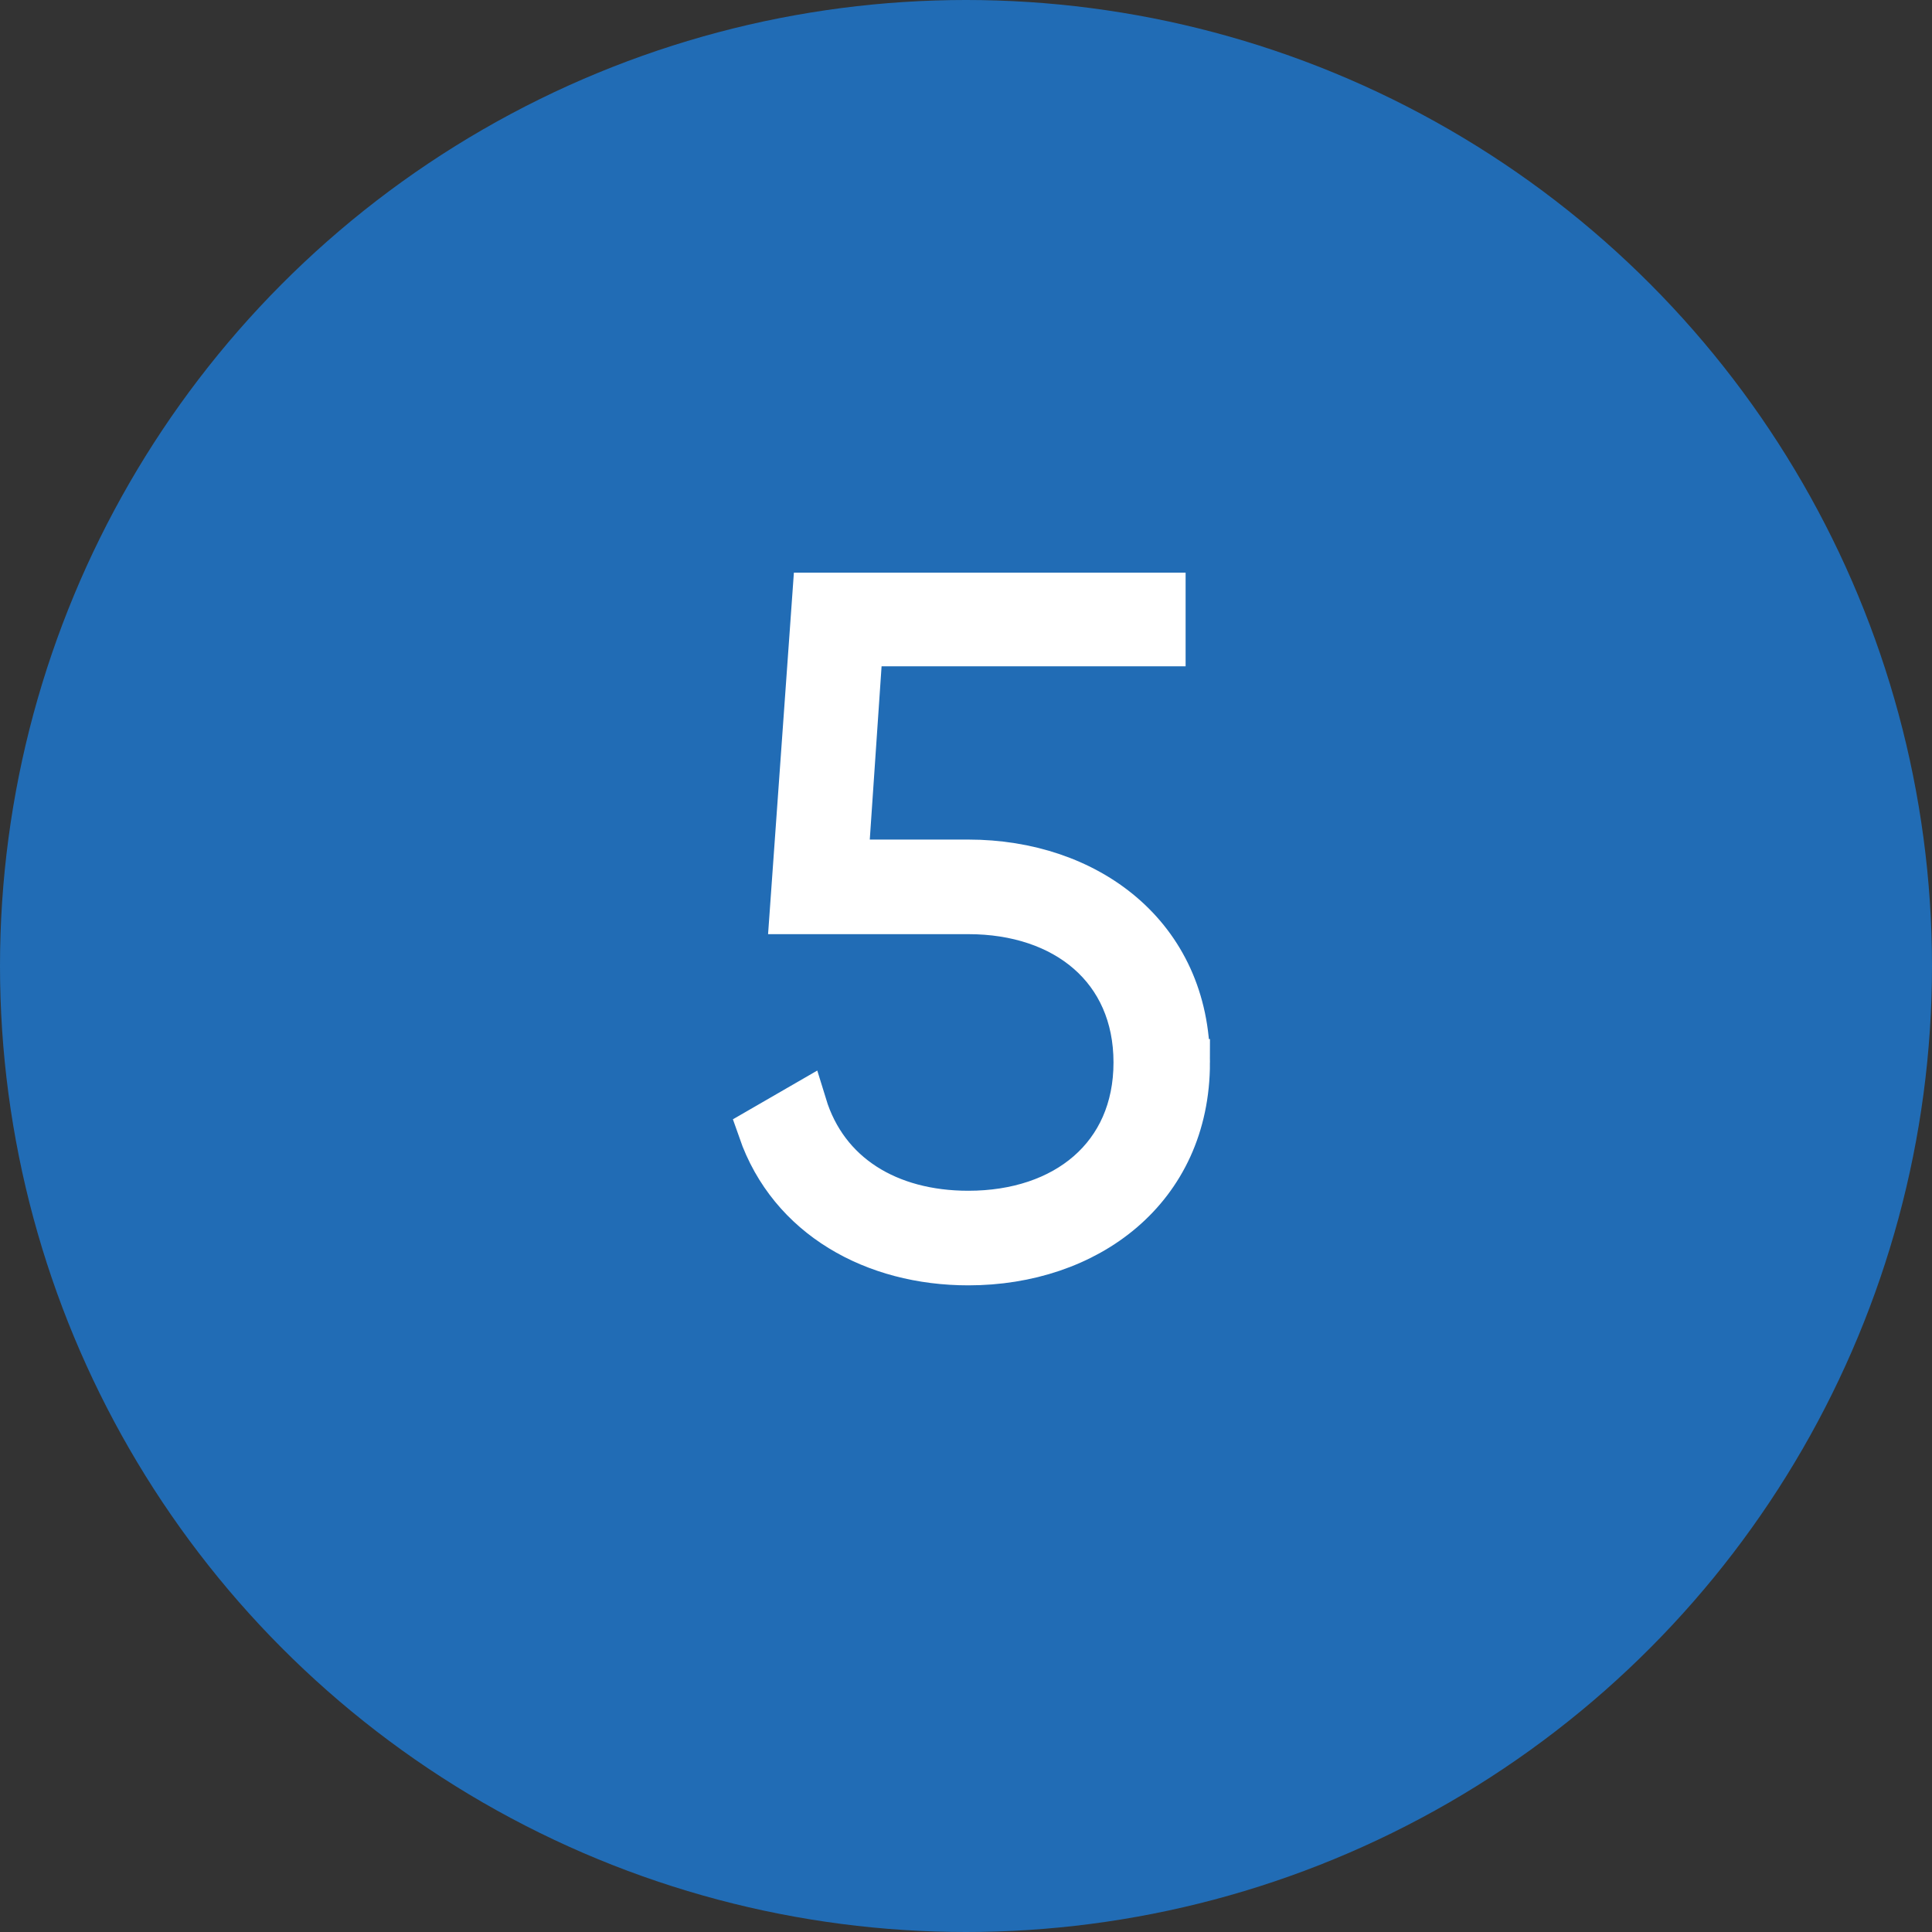
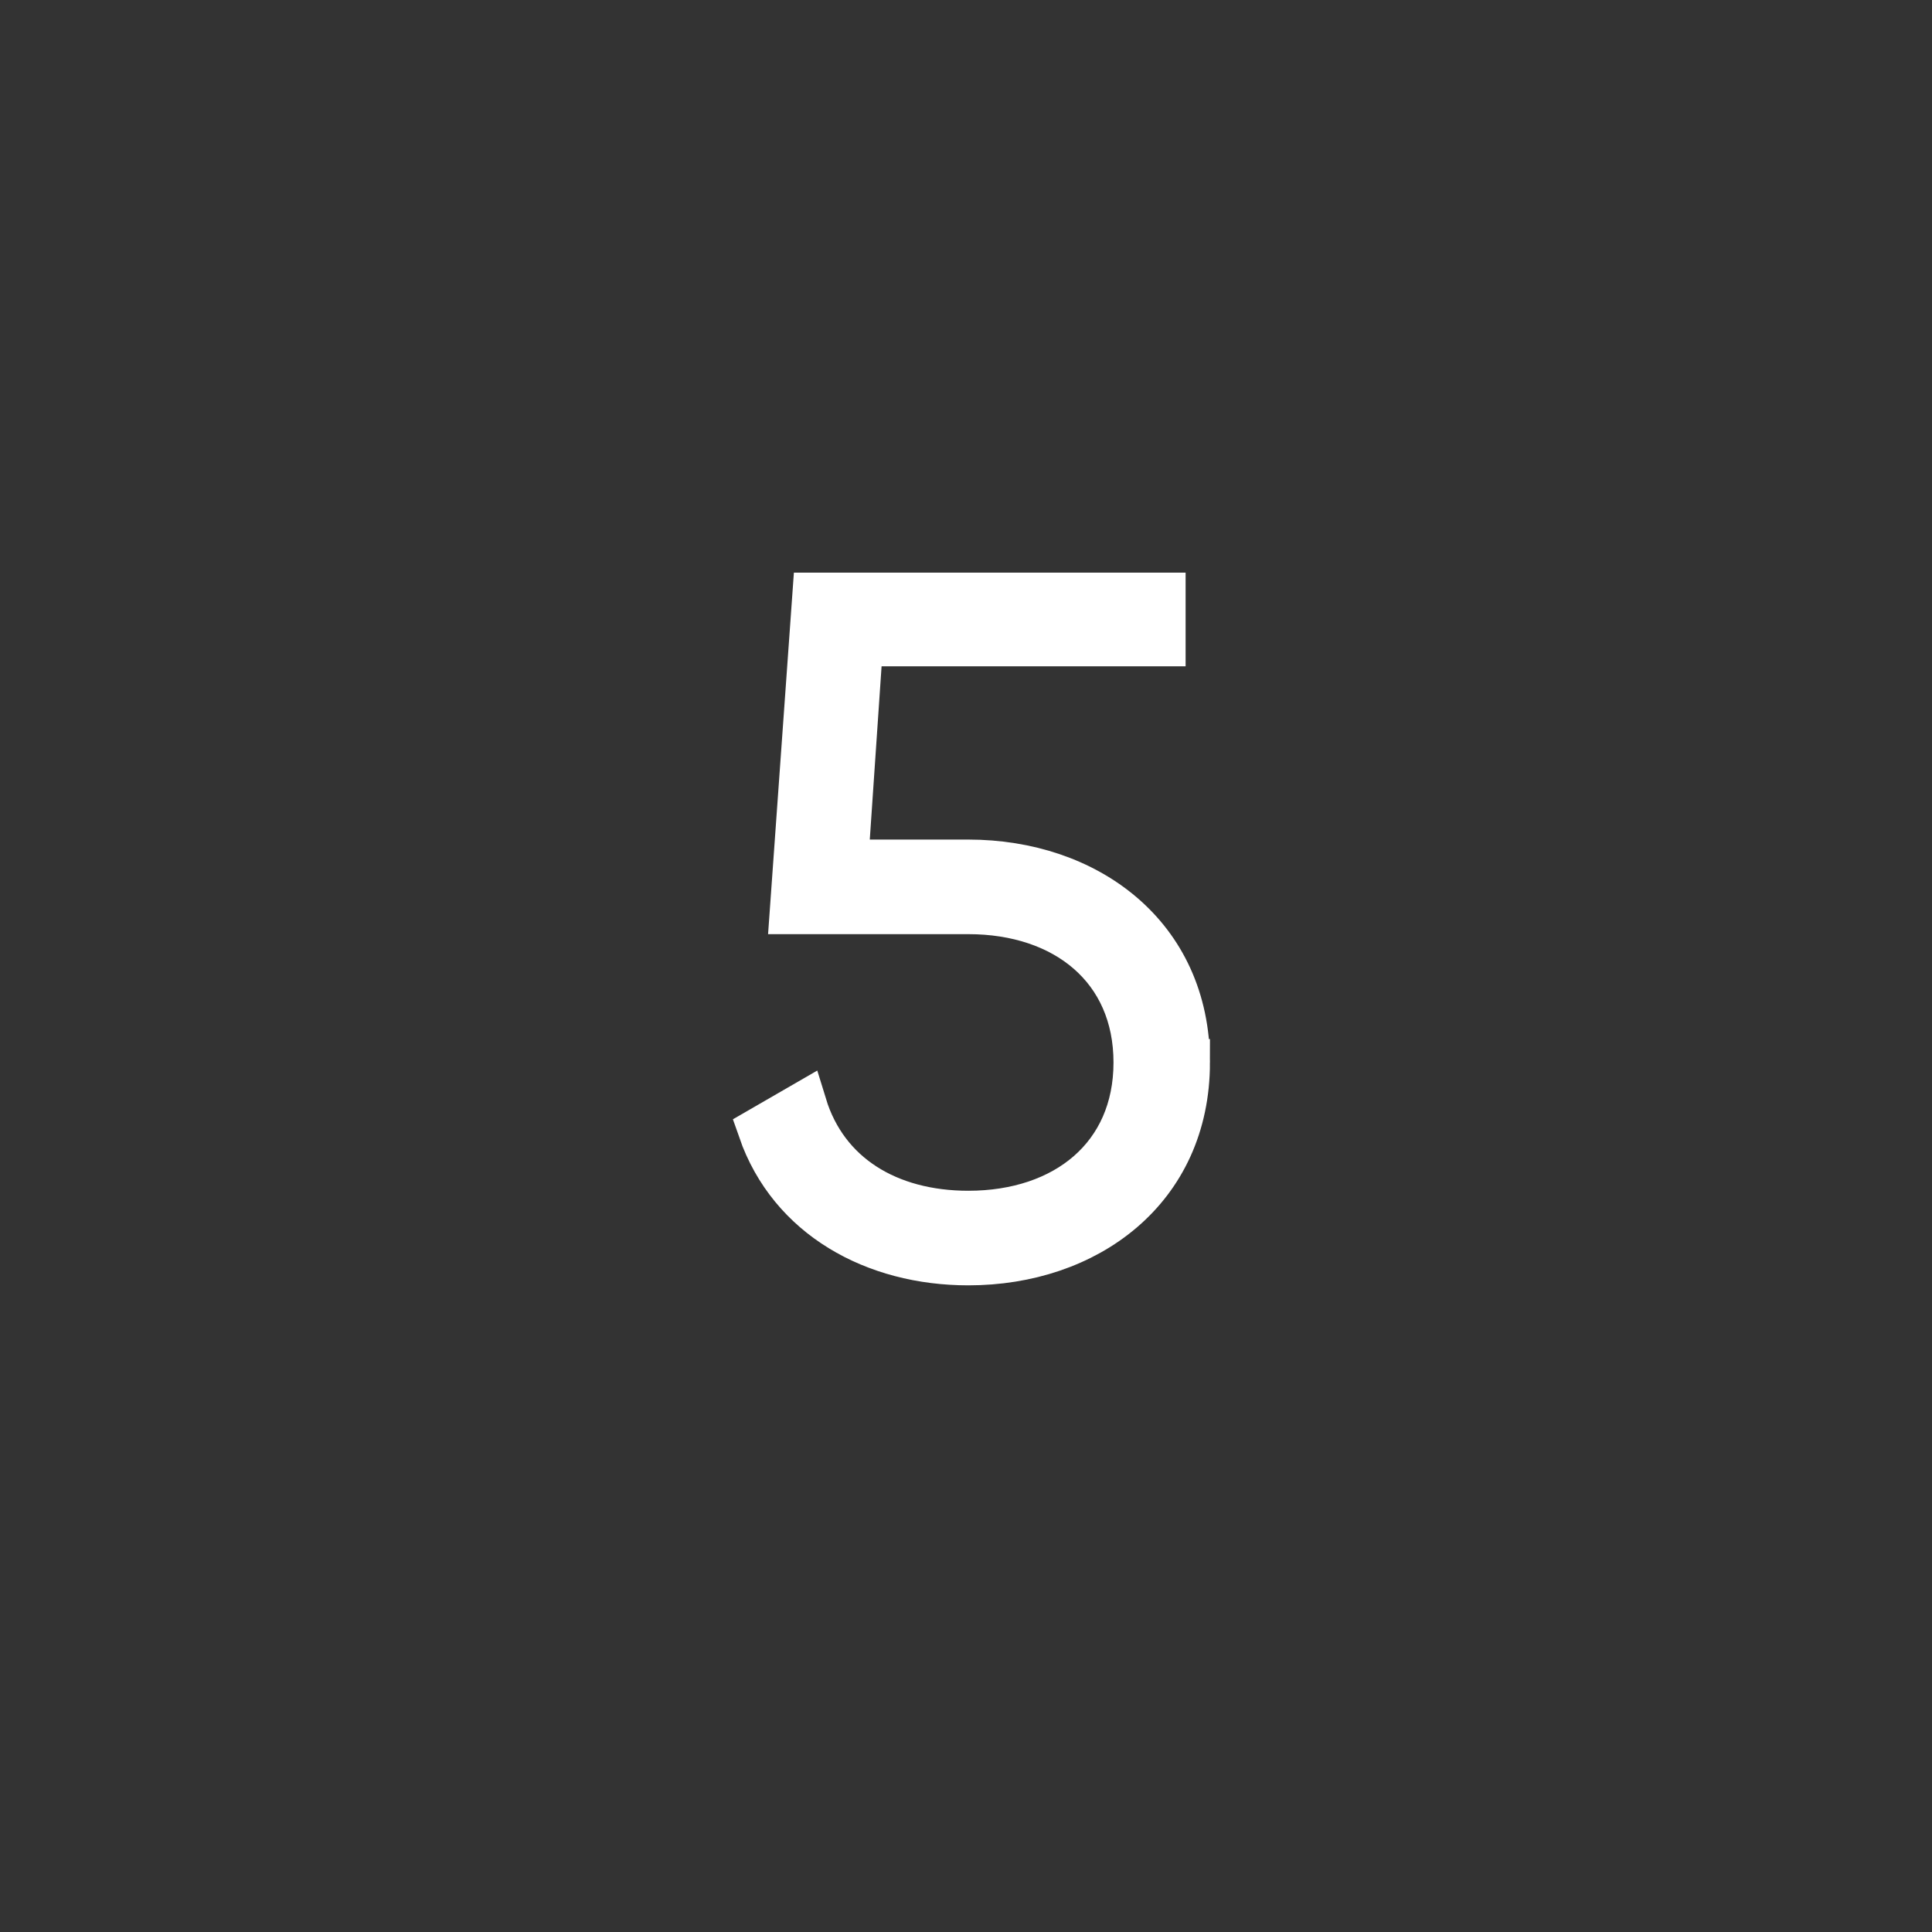
<svg xmlns="http://www.w3.org/2000/svg" id="Layer_2" viewBox="0 0 41.26 41.26">
  <rect x="0" y="0" width="41.26" height="41.26" fill="#333333" stroke="none" />
  <defs>
    <style>.cls-1{fill:#216cb5;}.cls-2{fill:#fff;stroke:#fff;stroke-miterlimit:10;}</style>
  </defs>
  <g id="Layer_1-2">
-     <circle class="cls-1" cx="20.63" cy="20.63" r="20.63" />
    <path class="cls-2" d="m25.34,22.69c0,2.7-2.14,4.26-4.66,4.26-2,0-3.78-.98-4.42-2.82l.9-.52c.46,1.5,1.8,2.32,3.52,2.32,2.08,0,3.6-1.22,3.6-3.24s-1.52-3.24-3.6-3.24h-3.74l.48-6.72h7.4v1h-6.46l-.32,4.7h2.64c2.52,0,4.66,1.56,4.66,4.26Z" />
  </g>
</svg>